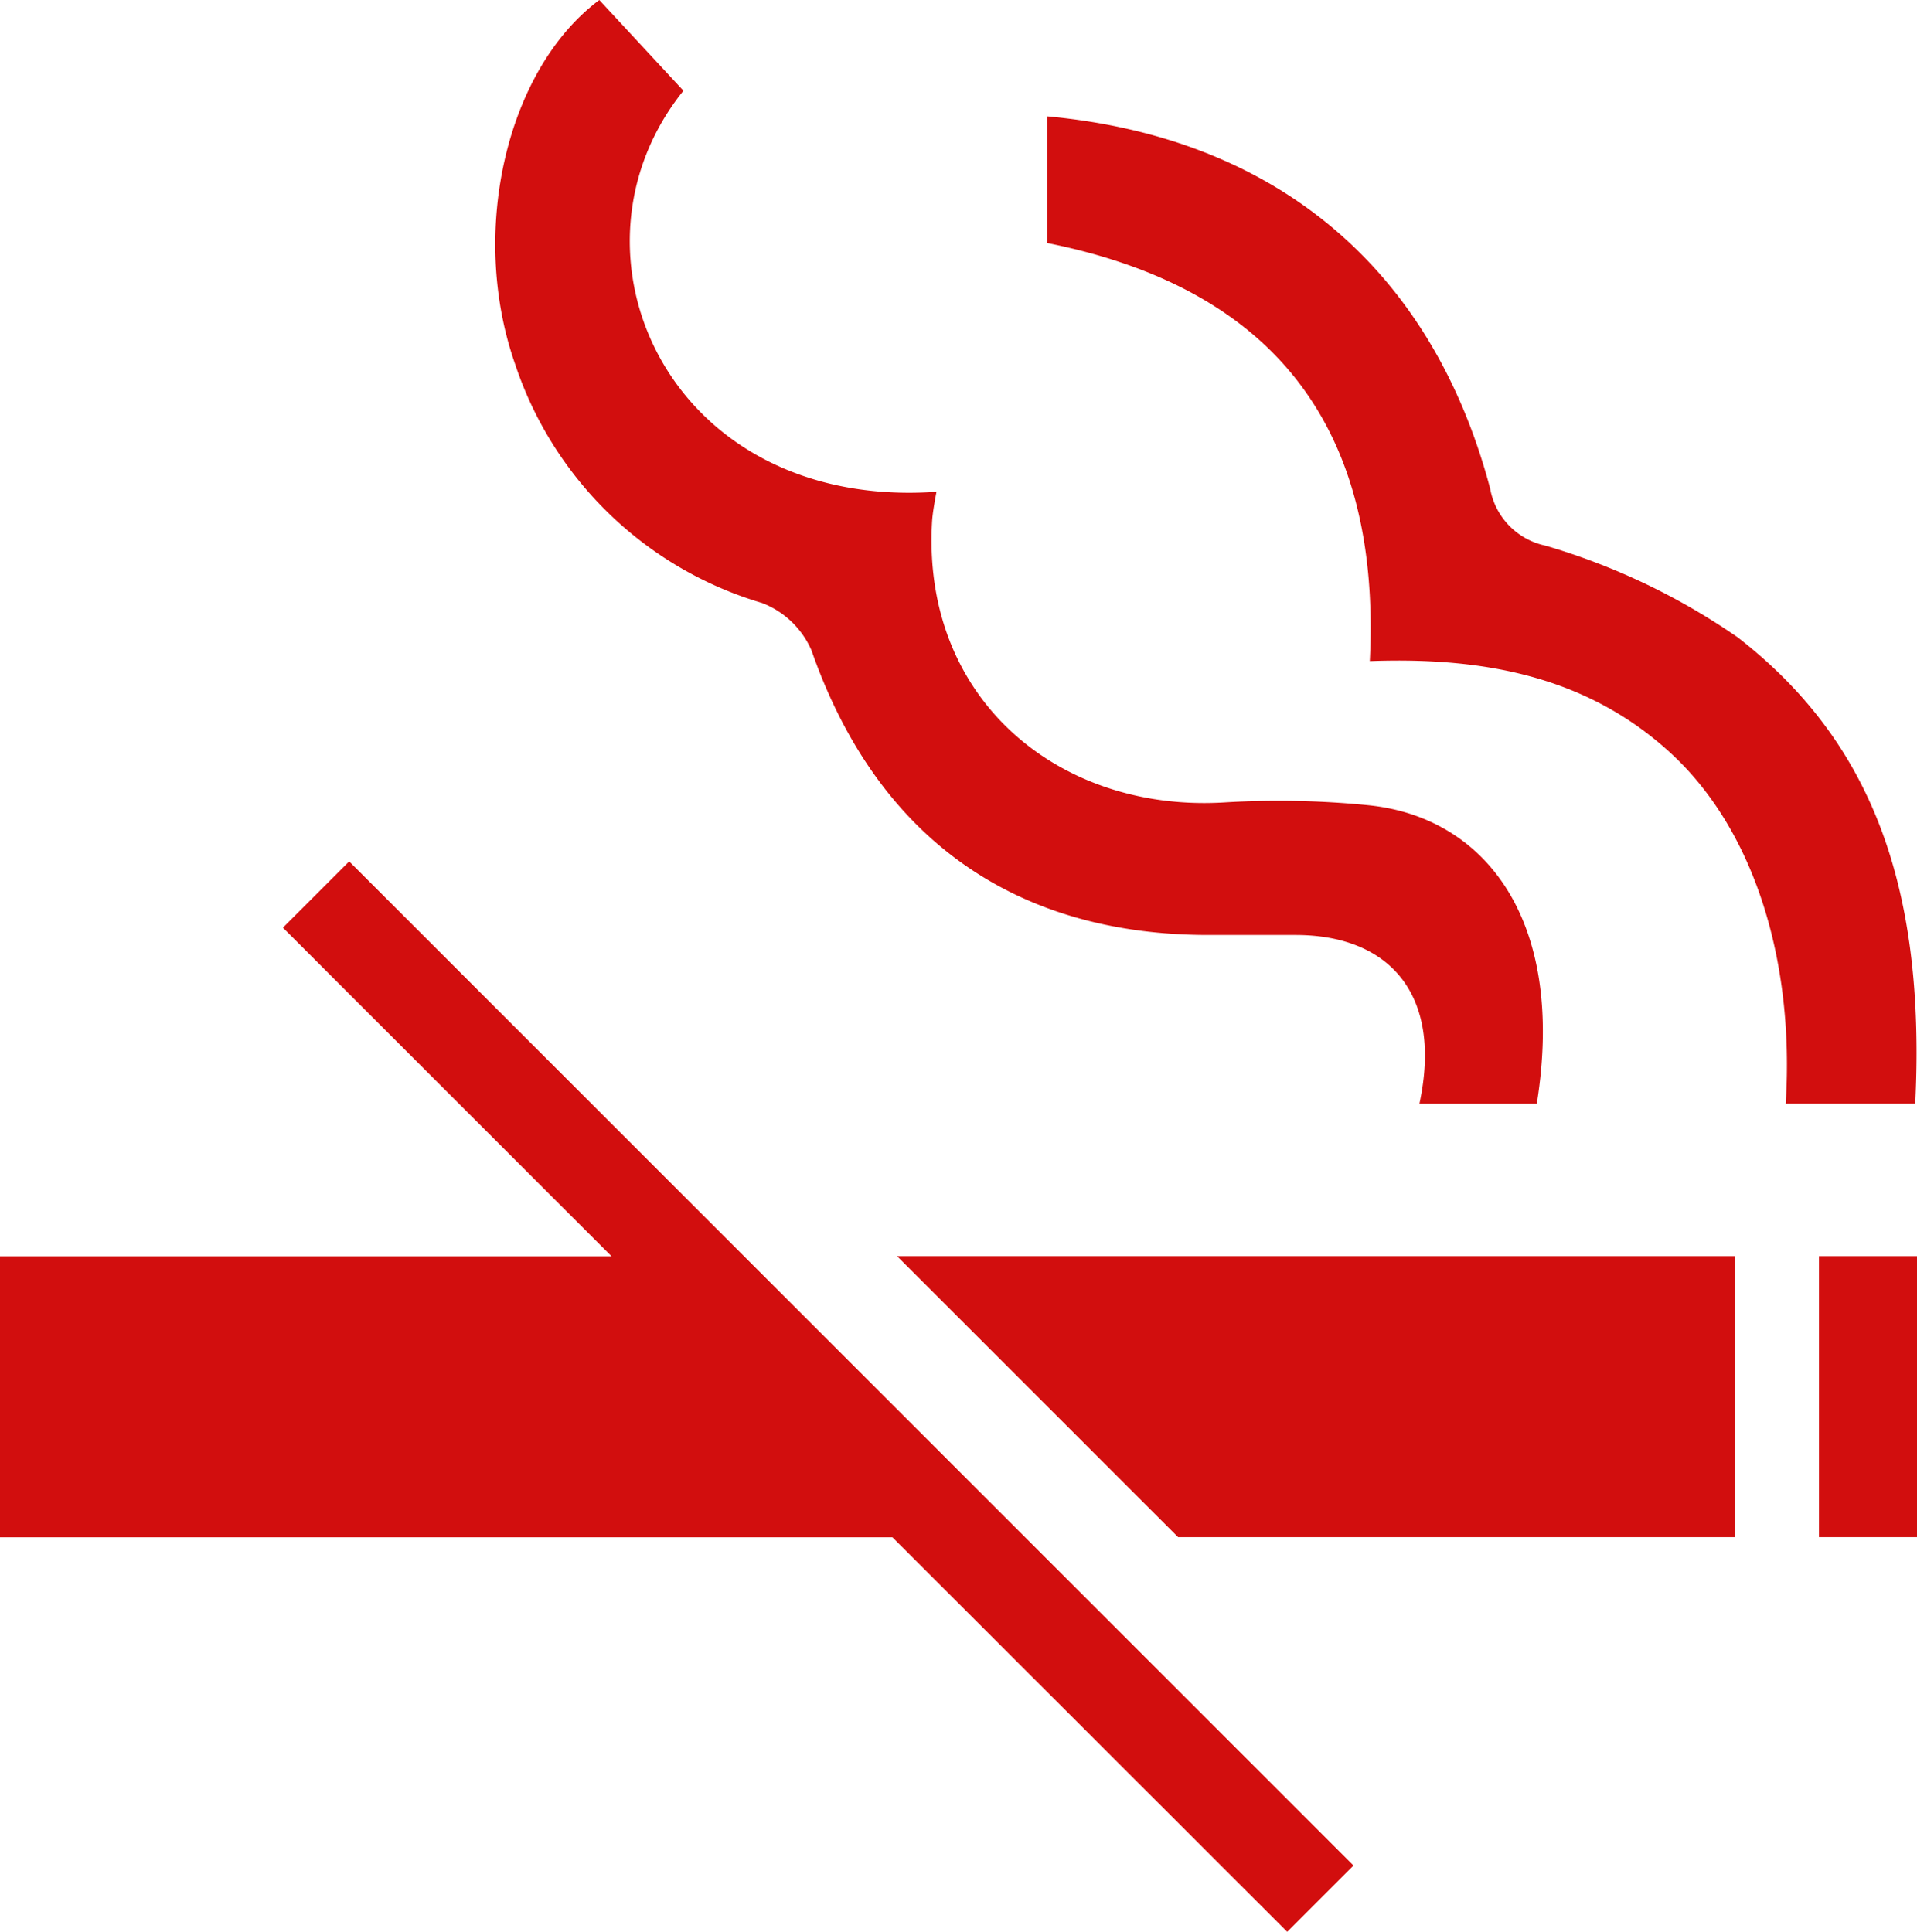
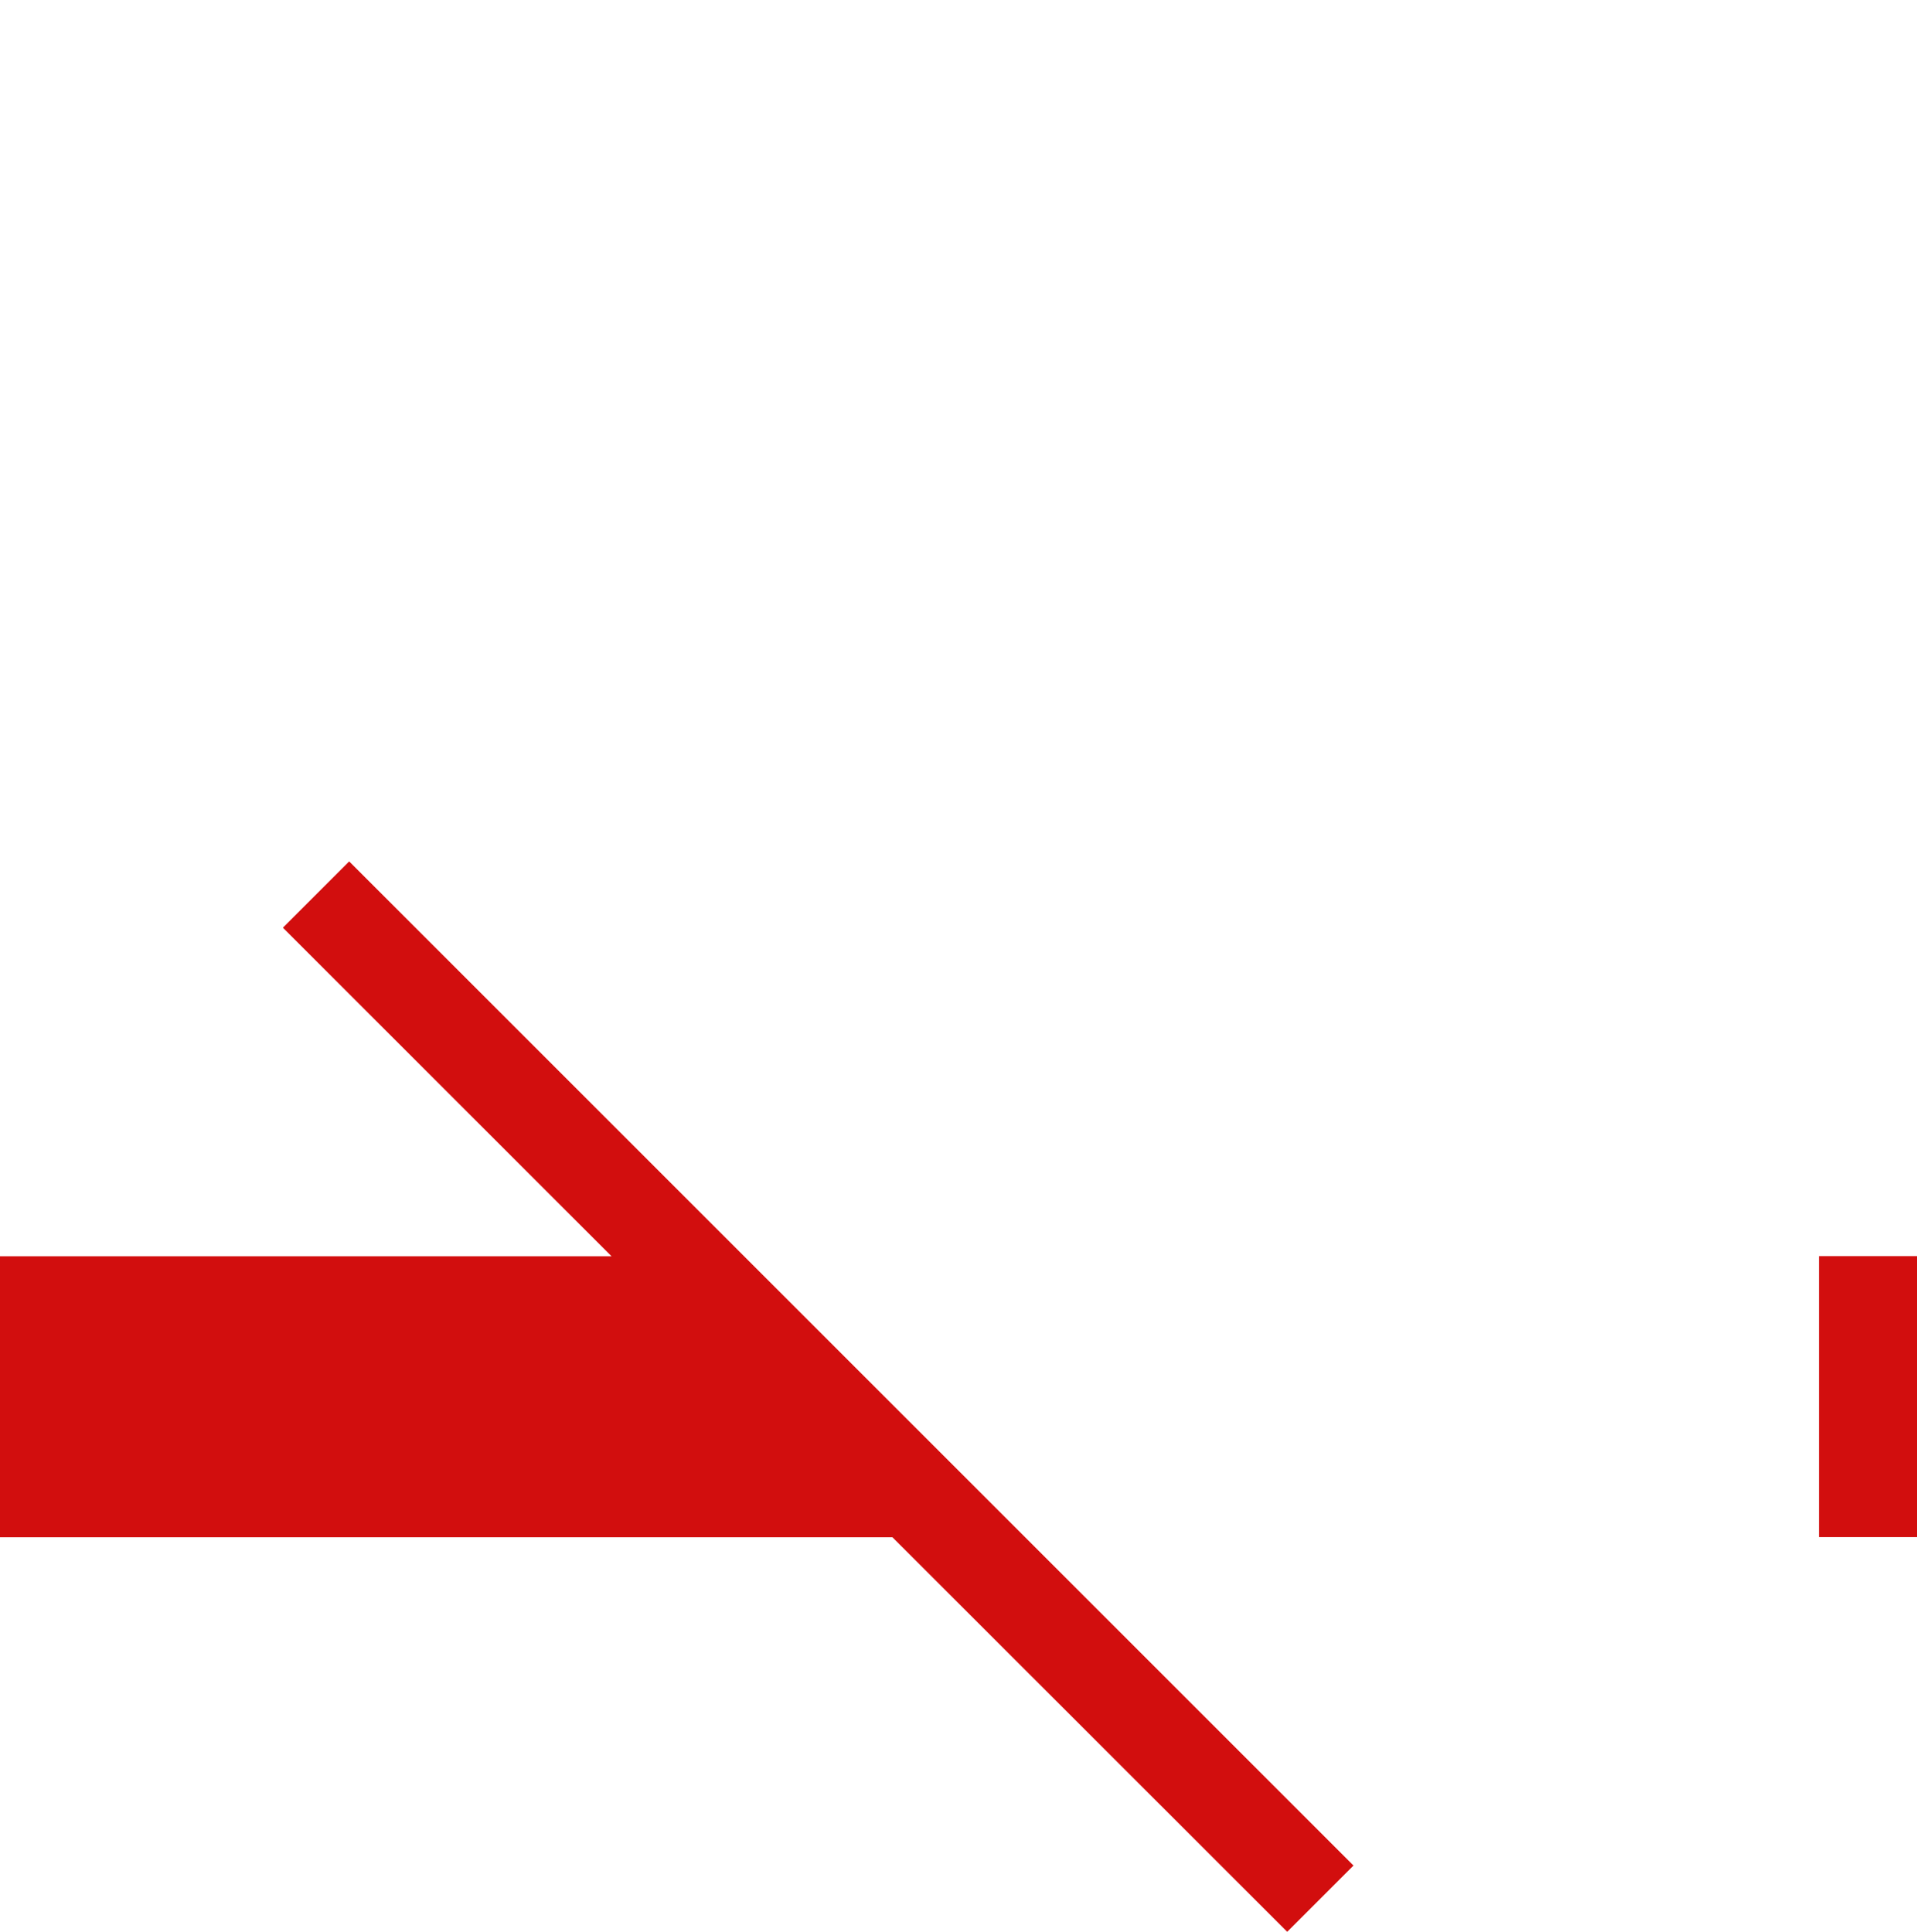
<svg xmlns="http://www.w3.org/2000/svg" width="48.997" height="49.384" viewBox="0 0 48.997 49.384">
  <defs>
    <clipPath id="clip-path">
      <rect id="長方形_39573" data-name="長方形 39573" width="48.997" height="49.384" transform="translate(0 0)" fill="#d20e0e" />
    </clipPath>
  </defs>
  <g id="グループ_447" data-name="グループ 447" transform="translate(0 0)">
-     <path id="パス_5980" data-name="パス 5980" d="M30.111,39.294h14.24V32.111H22.928Z" fill="#d20e0e" />
    <path id="パス_5981" data-name="パス 5981" d="M7.231,23.715l8.4,8.4H0v7.183H22.81L32.9,49.384l1.694-1.694-8.4-8.4-7.183-7.183L8.925,22.021Z" fill="#d20e0e" />
    <rect id="長方形_39572" data-name="長方形 39572" width="2.506" height="7.183" transform="translate(46.491 32.111)" fill="#d20e0e" />
    <g id="グループ_446" data-name="グループ 446">
      <g id="グループ_445" data-name="グループ 445" clip-path="url(#clip-path)">
-         <path id="パス_5982" data-name="パス 5982" d="M15.318,0c-2.368,1.767-3.337,5.921-2.155,9.3a9.483,9.483,0,0,0,6.314,6.114,2.265,2.265,0,0,1,1.266,1.217c1.646,4.715,5.106,7.249,10.082,7.271.763,0,1.525,0,2.287,0,2.358,0,3.776,1.473,3.167,4.314h3c.759-4.736-1.356-7.342-4.316-7.632a23.09,23.09,0,0,0-3.653-.072c-4.242.265-7.77-2.643-7.485-7.207.016-.246.111-.733.111-.733-6.874.48-9.784-6.131-6.468-10.253L15.318,0" fill="#d20e0e" />
-         <path id="パス_5983" data-name="パス 5983" d="M44.388,16.275a16.978,16.978,0,0,0-4.89-2.327,1.818,1.818,0,0,1-1.411-1.458c-1.493-5.633-5.478-8.978-11.319-9.516V6.213c5.73,1.147,8.544,4.65,8.243,10.688,2.9-.107,5.555.383,7.7,2.36,2.1,1.936,3.163,5.257,2.93,8.954h3.311c.283-5.745-1.237-9.37-4.561-11.94" fill="#d20e0e" />
-       </g>
+         </g>
    </g>
  </g>
</svg>